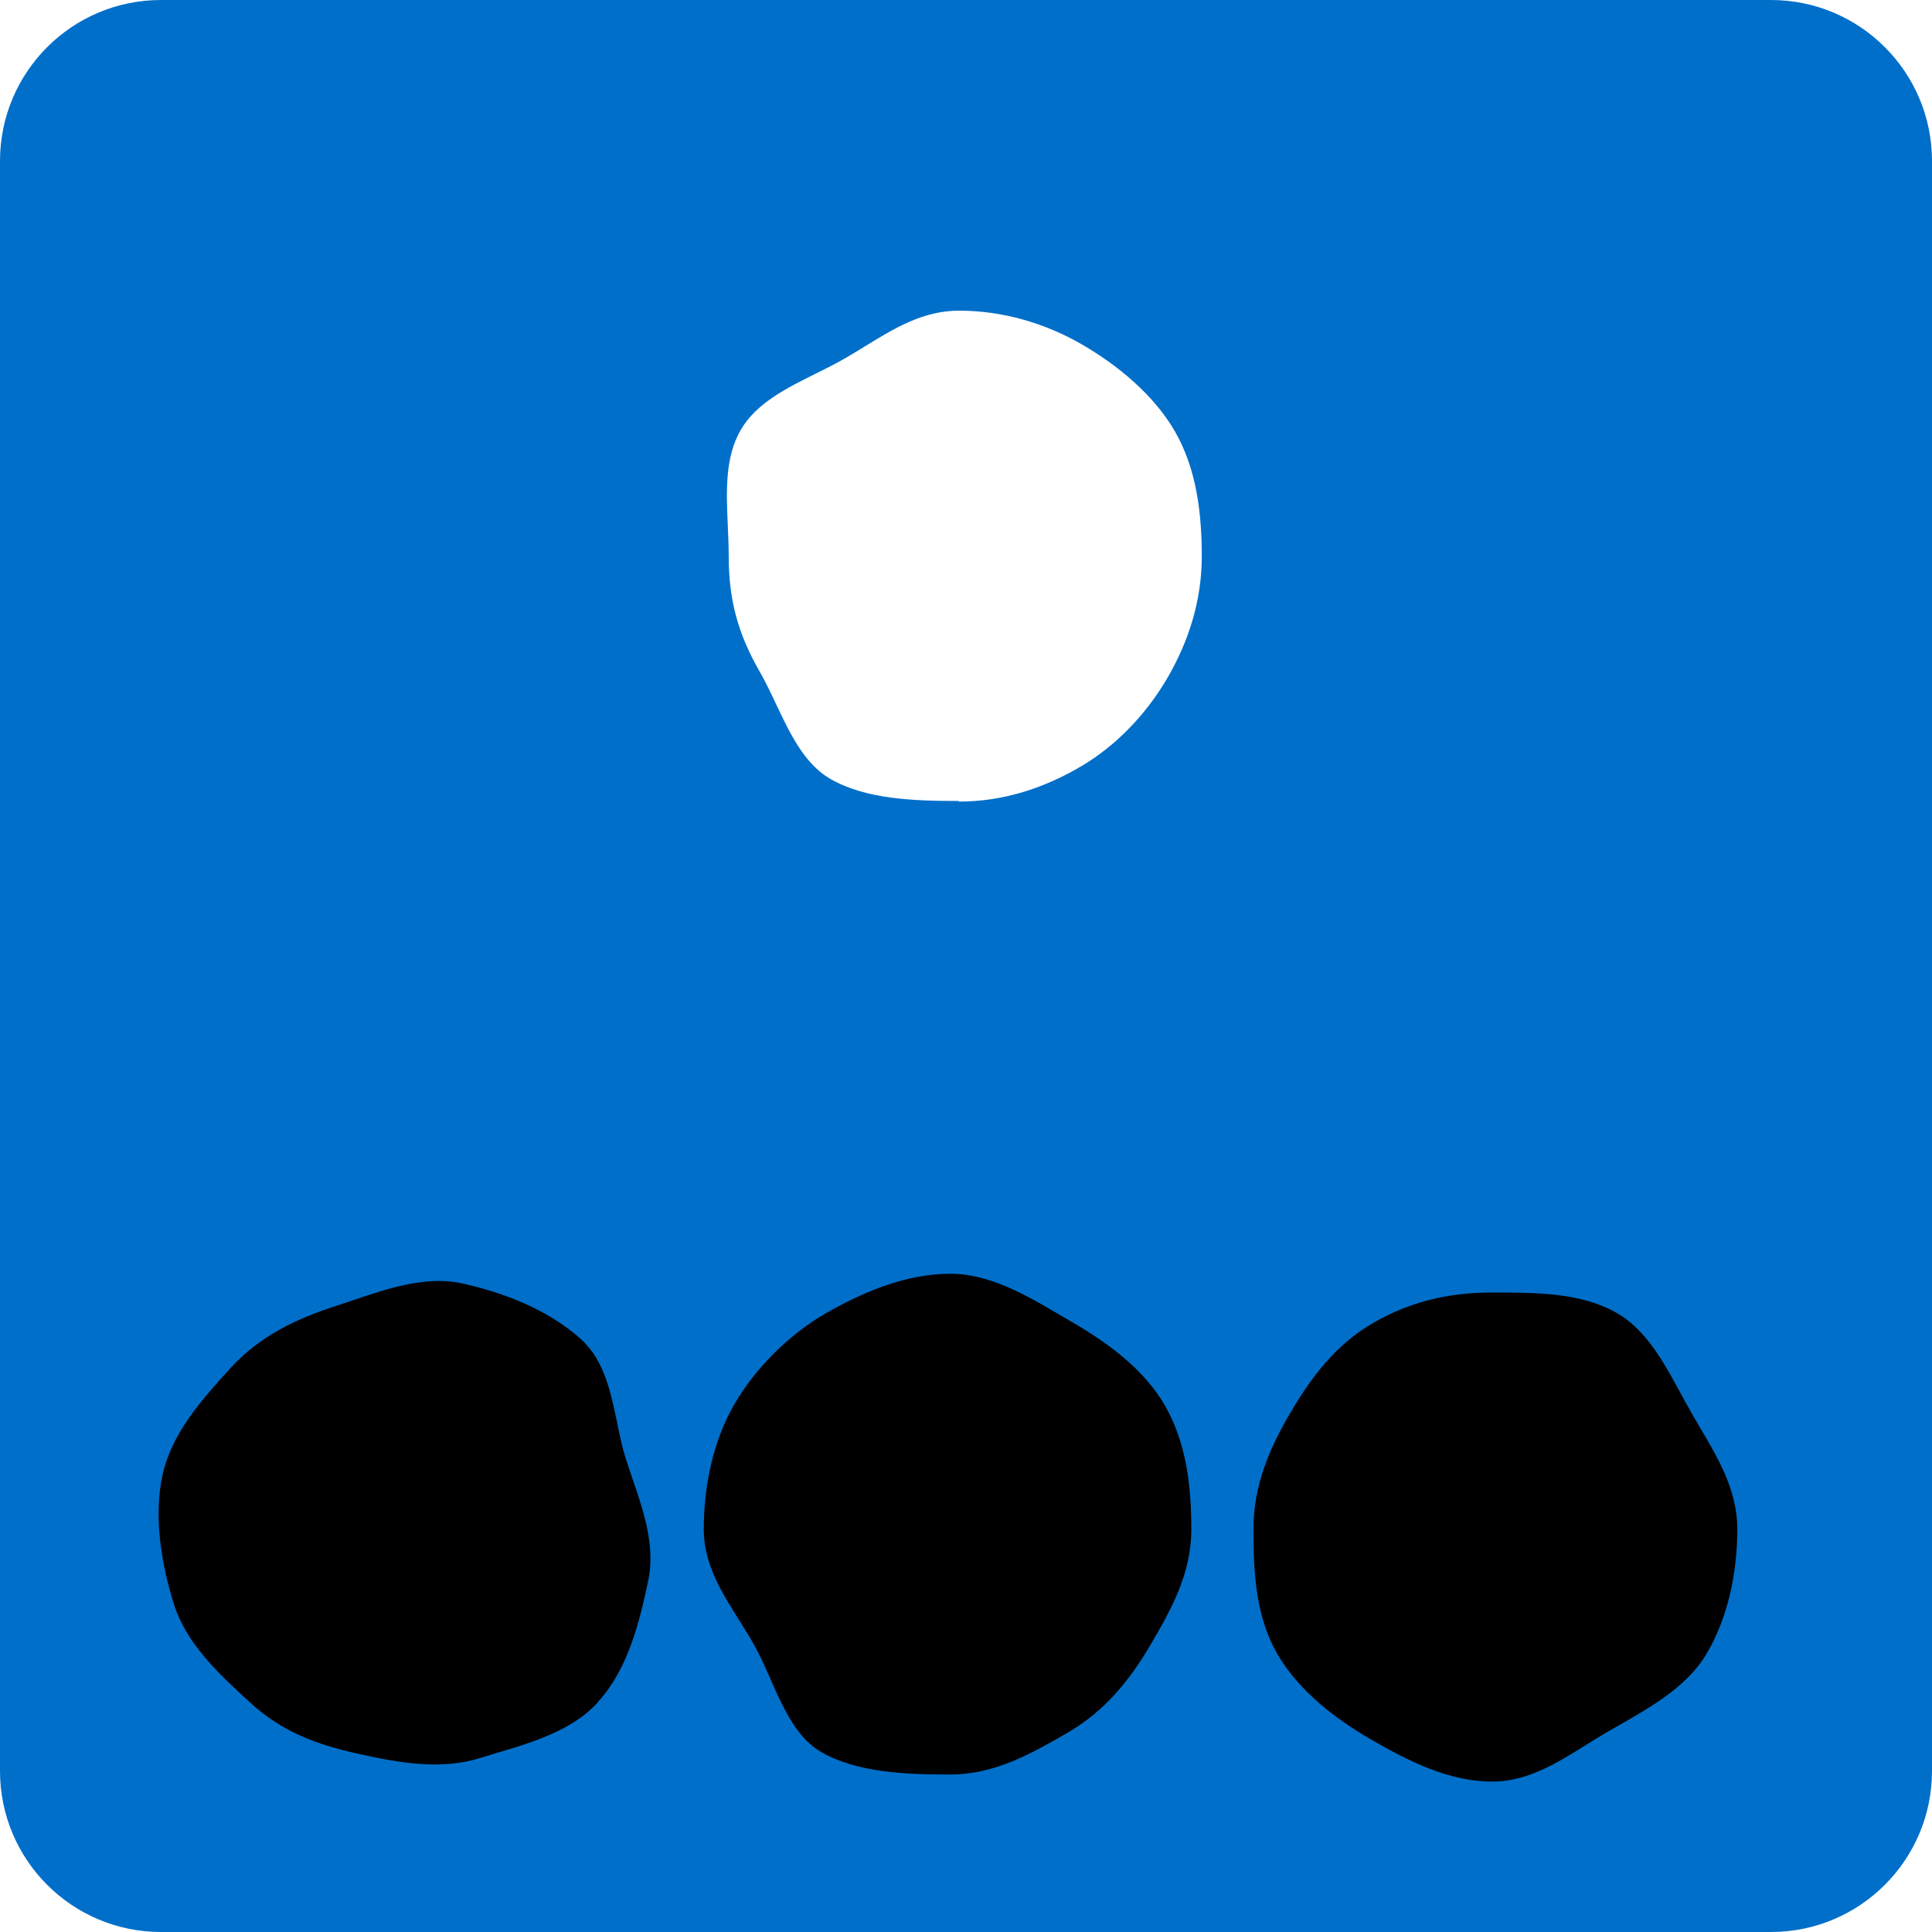
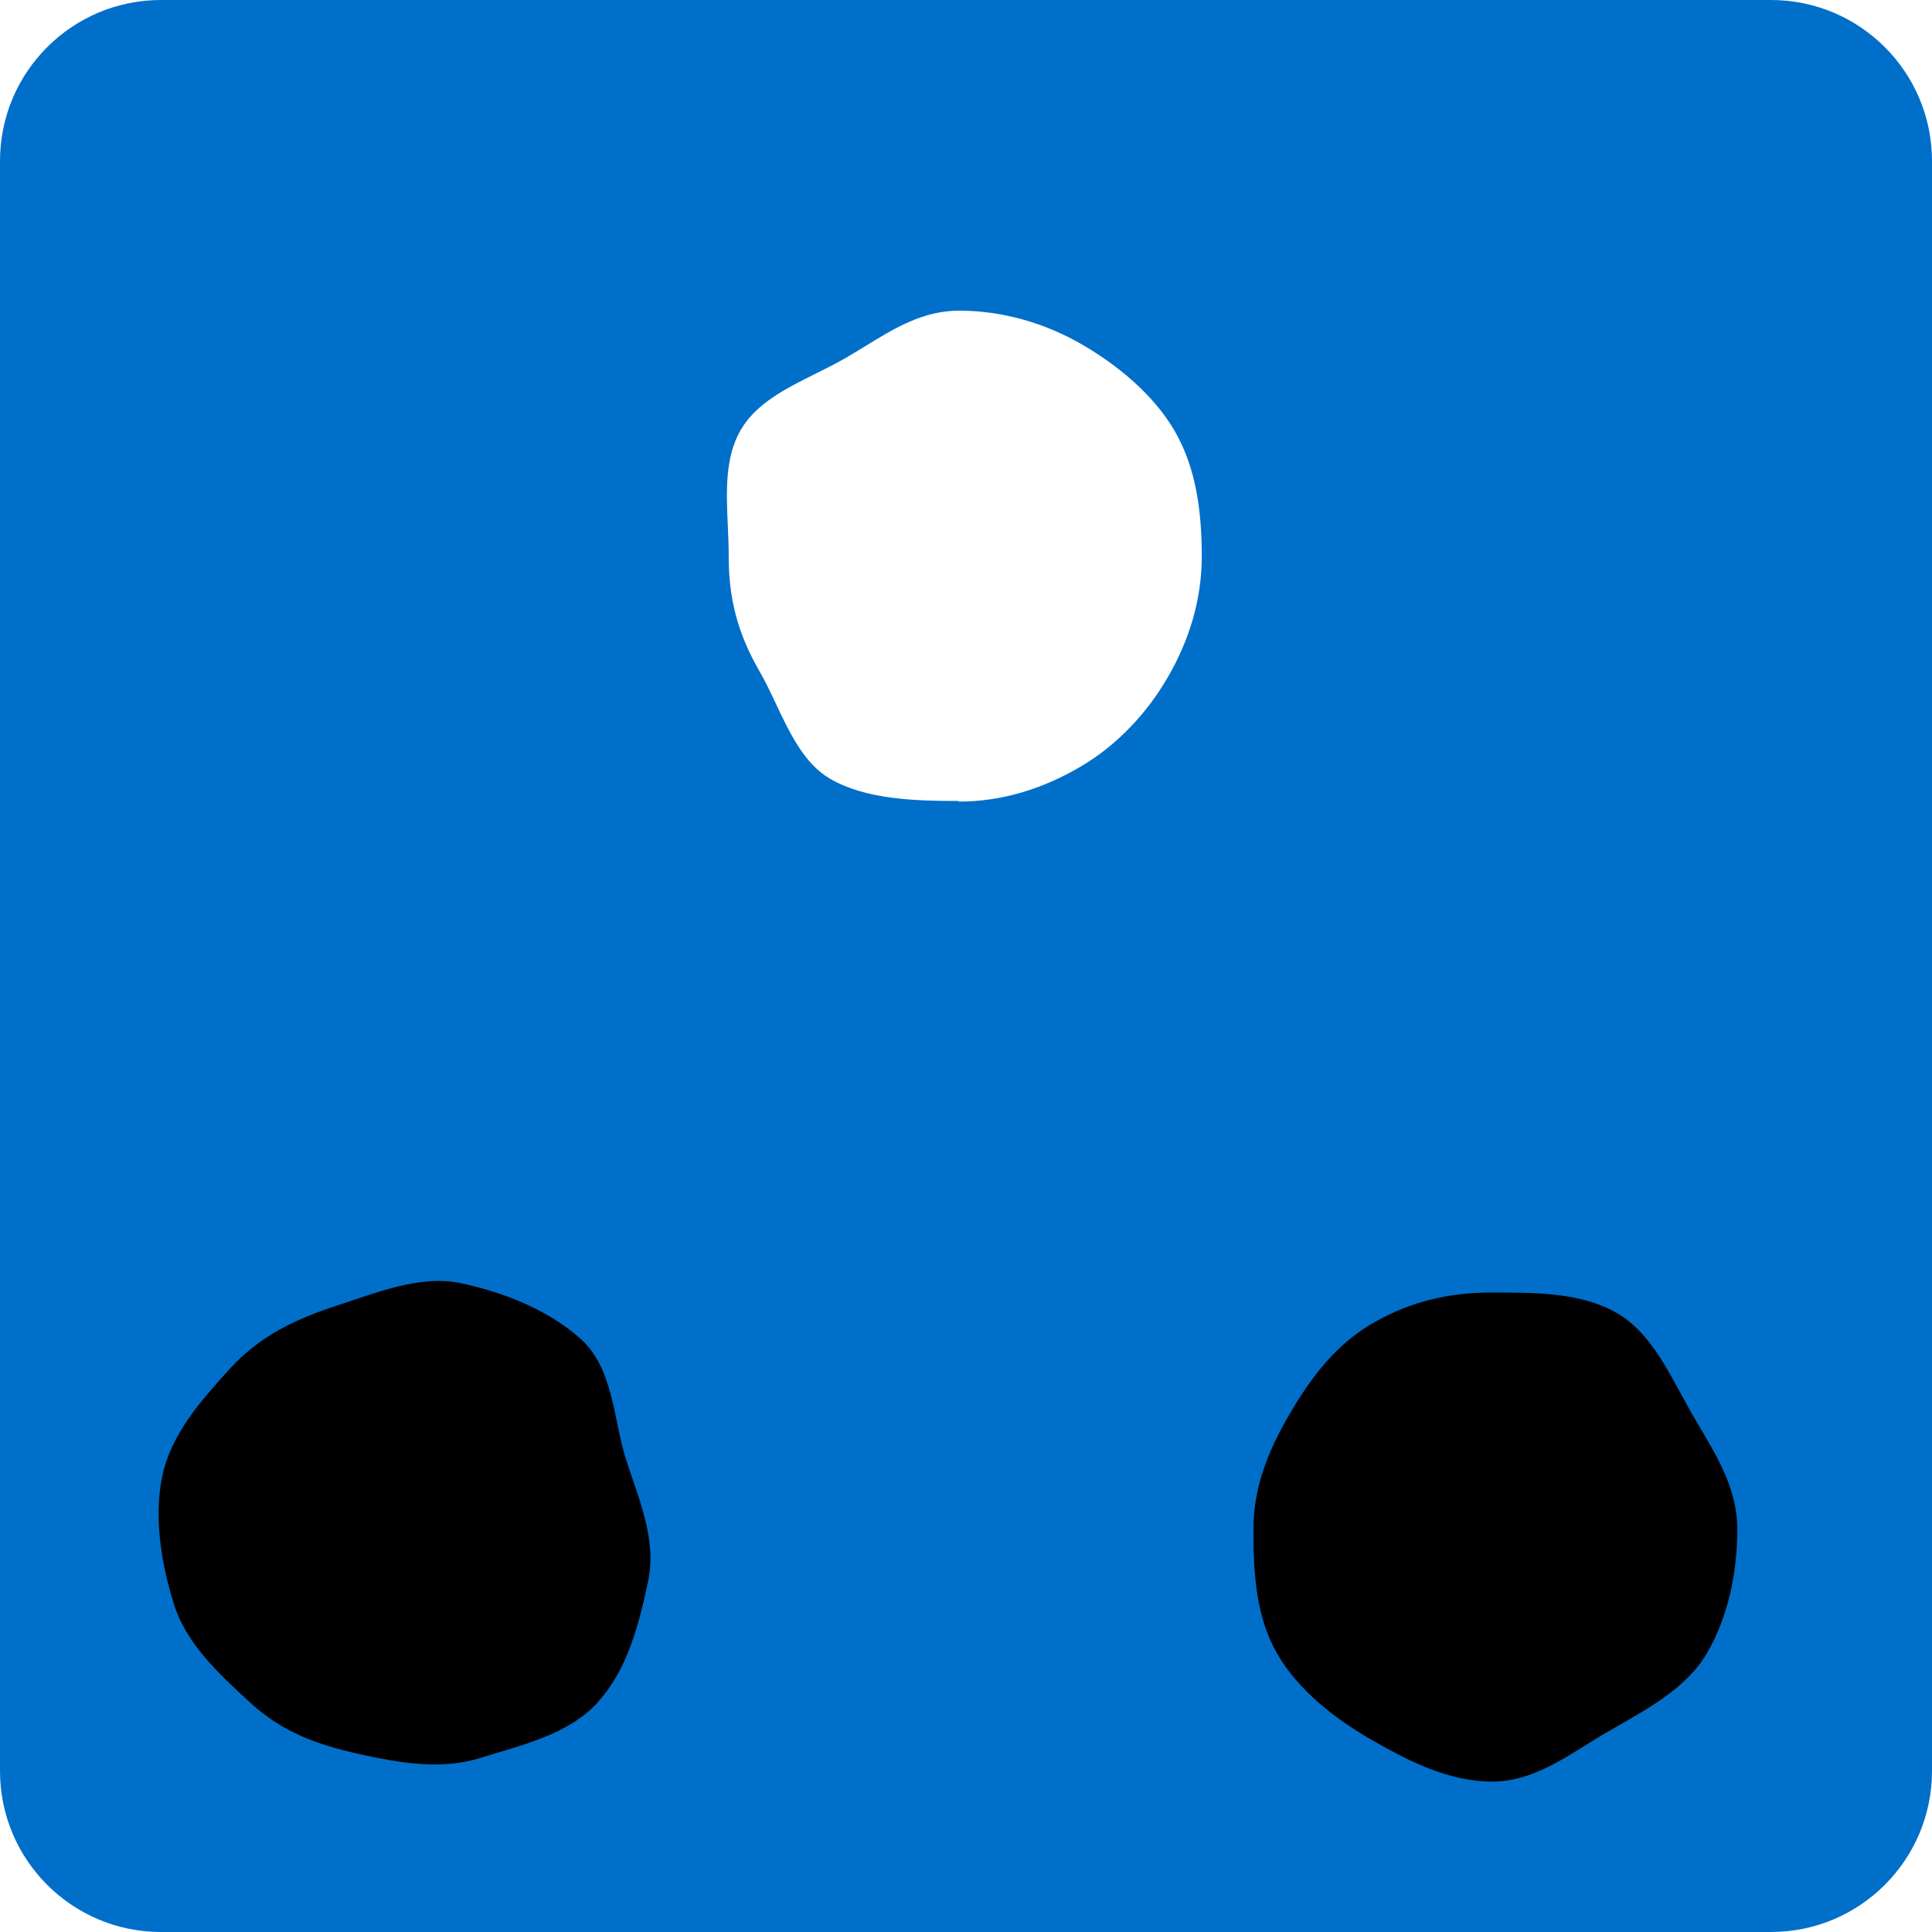
<svg xmlns="http://www.w3.org/2000/svg" fill="none" viewBox="0 0 110 110" height="110" width="110">
  <path fill="#006FCA" d="M9.167 0H100.833C105.896 0 110 4.104 110 9.167V100.833C110 105.896 105.896 110 100.833 110H9.167C4.104 110 0 105.896 0 100.833V9.167C0 4.104 4.104 0 9.167 0ZM47.268 44.343C49.3 45.517 52.067 45.604 54.589 45.604V45.639C57.111 45.639 59.405 44.886 61.506 43.66C63.608 42.434 65.324 40.578 66.498 38.546C67.671 36.515 68.424 34.203 68.424 31.681C68.424 29.159 68.109 26.672 66.9 24.571C65.692 22.469 63.608 20.77 61.576 19.597C59.545 18.424 57.128 17.688 54.606 17.688C52.556 17.688 50.933 18.684 49.269 19.706C48.886 19.941 48.502 20.177 48.109 20.403C47.582 20.706 47.019 20.986 46.454 21.267C44.766 22.108 43.051 22.961 42.172 24.483C41.266 26.051 41.352 27.984 41.438 29.936C41.463 30.513 41.489 31.092 41.489 31.664C41.489 34.168 42.032 36.112 43.24 38.214C43.574 38.793 43.875 39.43 44.179 40.074C44.978 41.762 45.797 43.493 47.268 44.343Z" clip-rule="evenodd" fill-rule="evenodd" />
  <path fill="black" d="M84.956 101.436C82.434 101.436 80.088 100.21 78.056 99.037C76.025 97.863 73.923 96.252 72.715 94.151C71.506 92.049 71.366 89.597 71.366 87.075C71.366 84.553 72.277 82.469 73.468 80.438C74.659 78.406 76.077 76.532 78.179 75.324C80.28 74.116 82.452 73.59 84.956 73.59C87.461 73.59 90.035 73.59 92.067 74.764C94.098 75.937 95.132 78.406 96.34 80.508C97.548 82.609 98.914 84.553 98.914 87.075C98.914 89.597 98.371 92.102 97.181 94.133C95.99 96.165 93.695 97.356 91.594 98.564C89.492 99.772 87.478 101.436 84.956 101.436Z" />
-   <path fill="black" d="M54.081 101.033C51.559 101.033 48.792 100.928 46.76 99.755C44.729 98.581 44.081 95.639 42.872 93.538C41.664 91.436 40.07 89.58 40.07 87.058C40.07 84.536 40.631 81.996 41.804 79.965C42.977 77.933 44.904 75.99 47.005 74.781C49.107 73.573 51.576 72.522 54.098 72.522C56.62 72.522 58.914 74.046 60.946 75.219C62.977 76.392 65.114 77.916 66.323 80.017C67.531 82.119 67.829 84.553 67.829 87.075C67.829 89.597 66.69 91.629 65.499 93.66C64.308 95.692 62.872 97.443 60.788 98.651C58.704 99.86 56.62 101.033 54.098 101.033H54.081Z" />
  <path fill="black" d="M34.028 96.935C32.33 98.792 29.58 99.387 27.356 100.088C25.132 100.788 22.785 100.385 20.421 99.86C18.056 99.335 16.095 98.634 14.238 96.935C12.382 95.236 10.596 93.555 9.895 91.314C9.195 89.072 8.739 86.375 9.247 84.01C9.755 81.646 11.436 79.737 13.135 77.881C14.834 76.025 16.936 75.061 19.16 74.343C21.384 73.625 23.906 72.557 26.27 73.065C28.634 73.573 31.191 74.553 33.065 76.235C34.939 77.916 34.922 80.841 35.639 83.082C36.358 85.324 37.408 87.653 36.9 90.035C36.393 92.417 35.745 95.044 34.046 96.9L34.028 96.935Z" />
</svg>